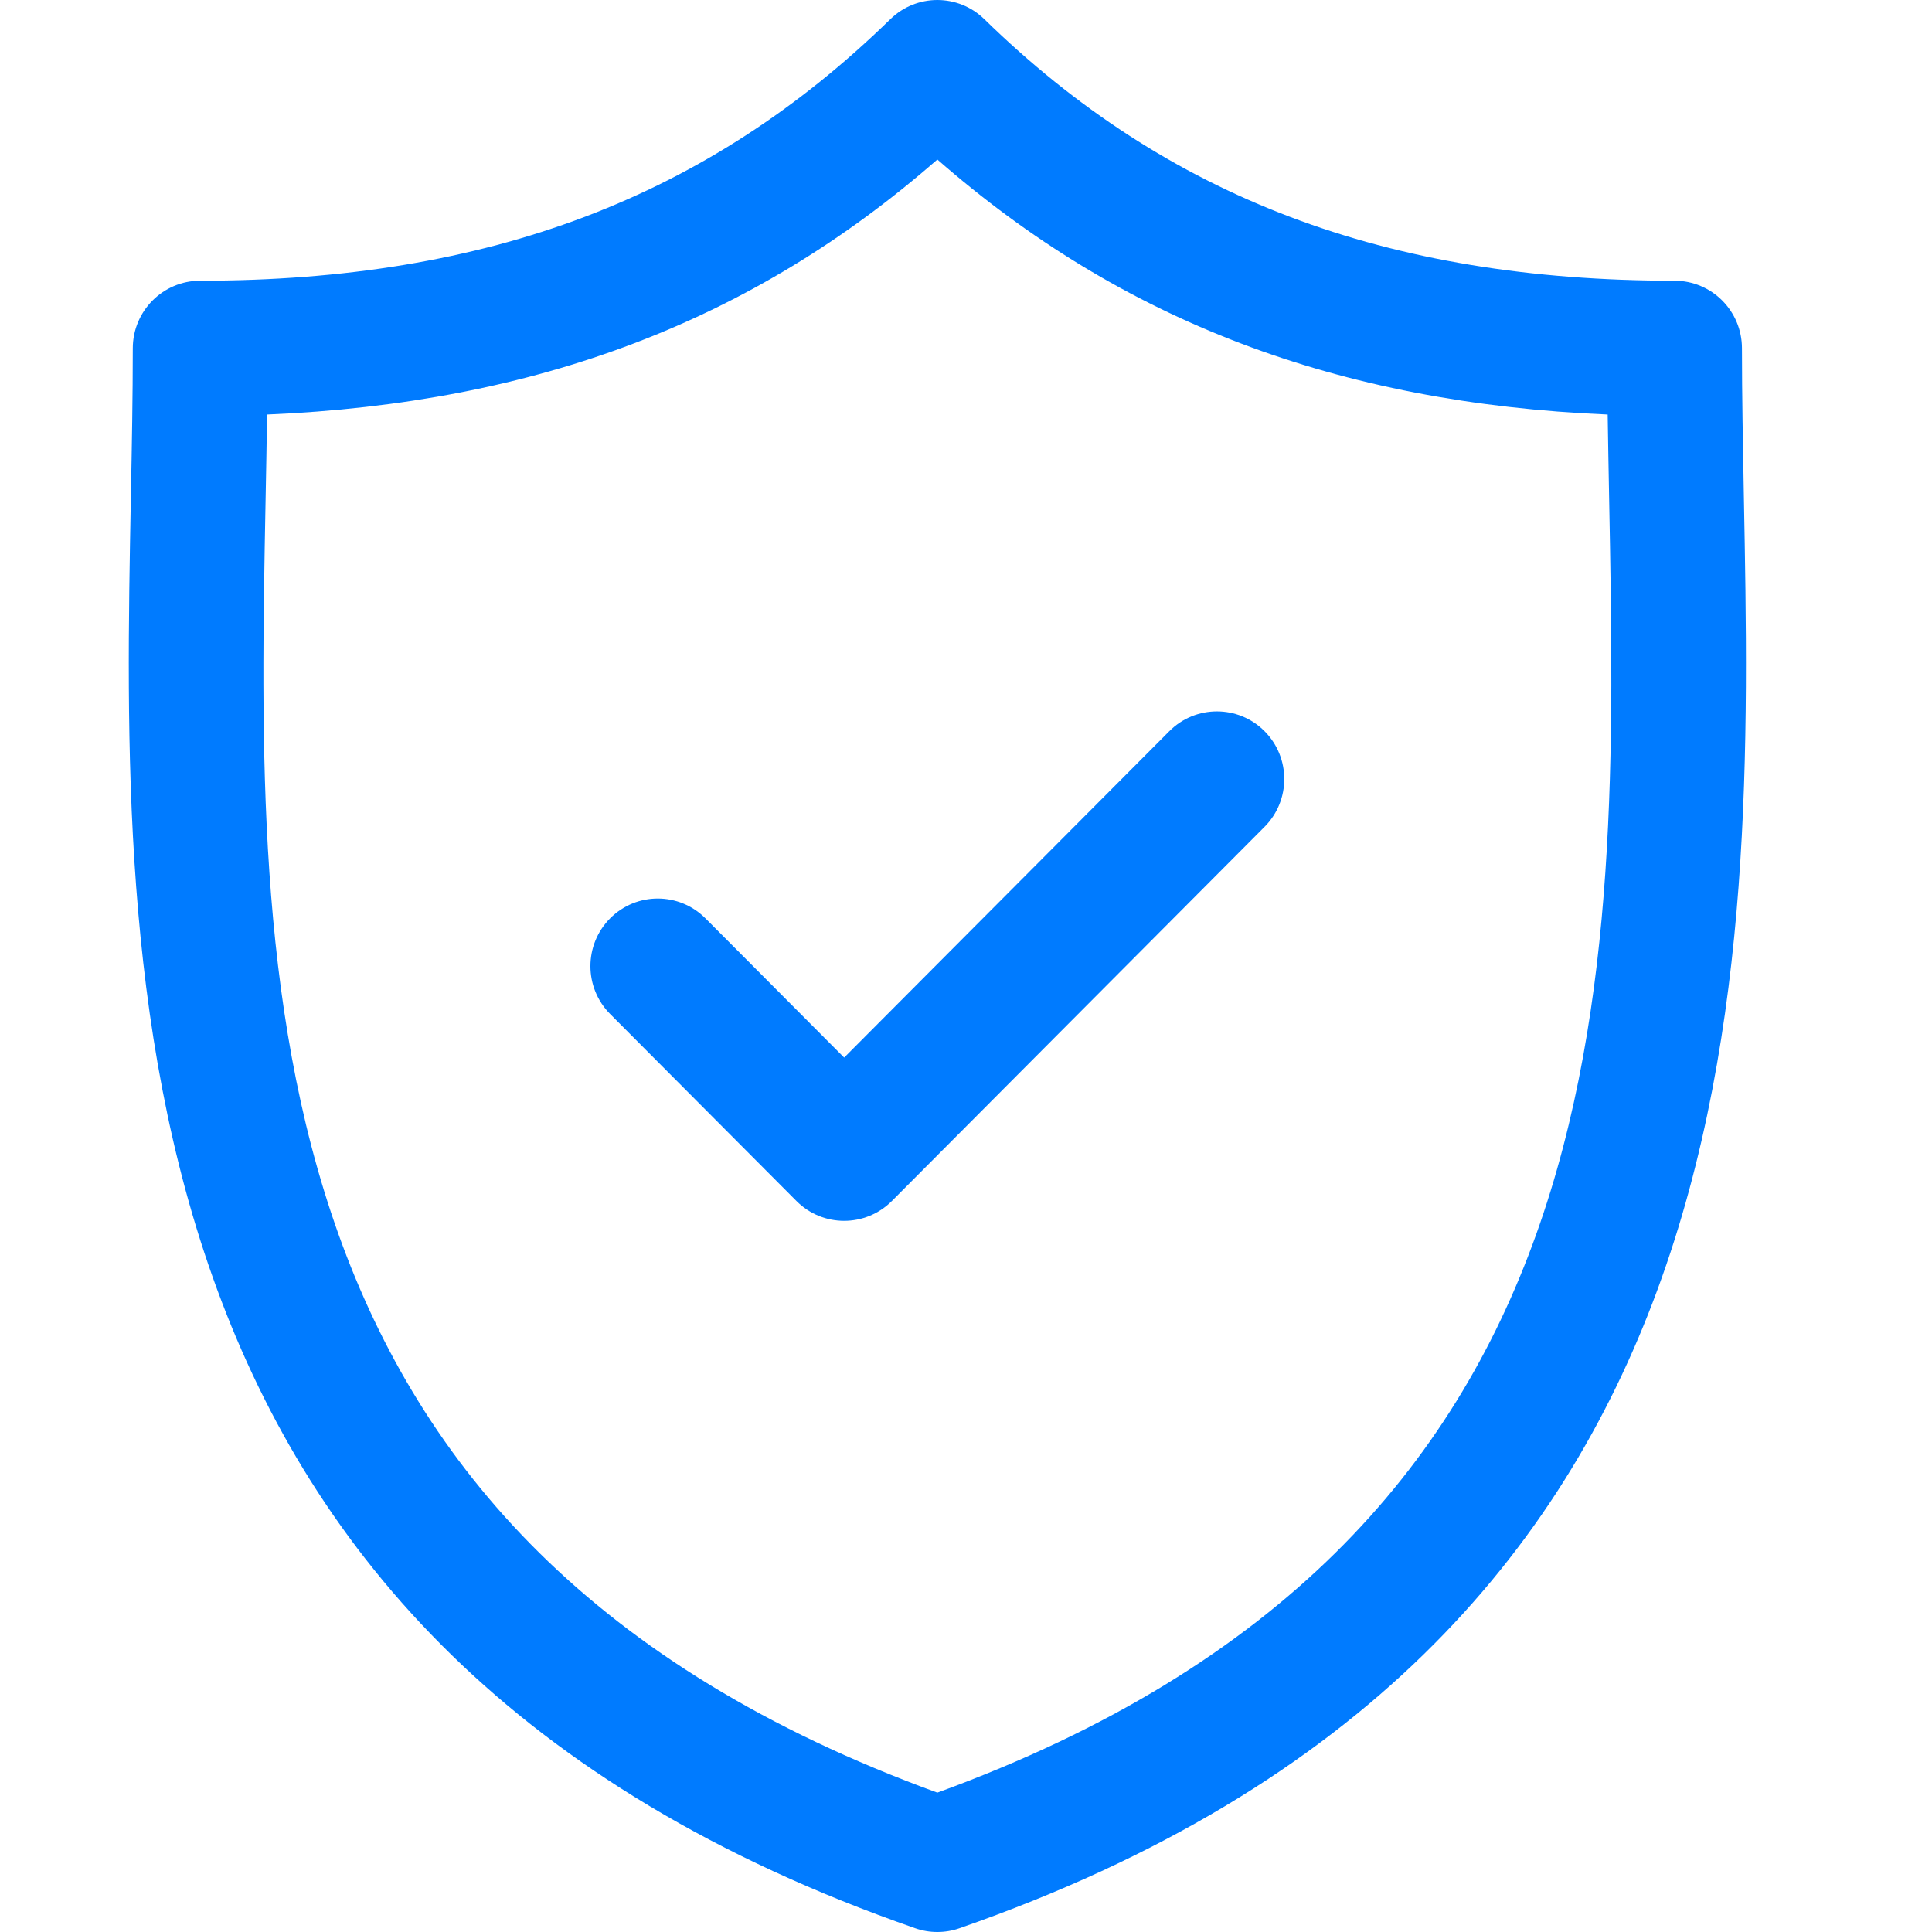
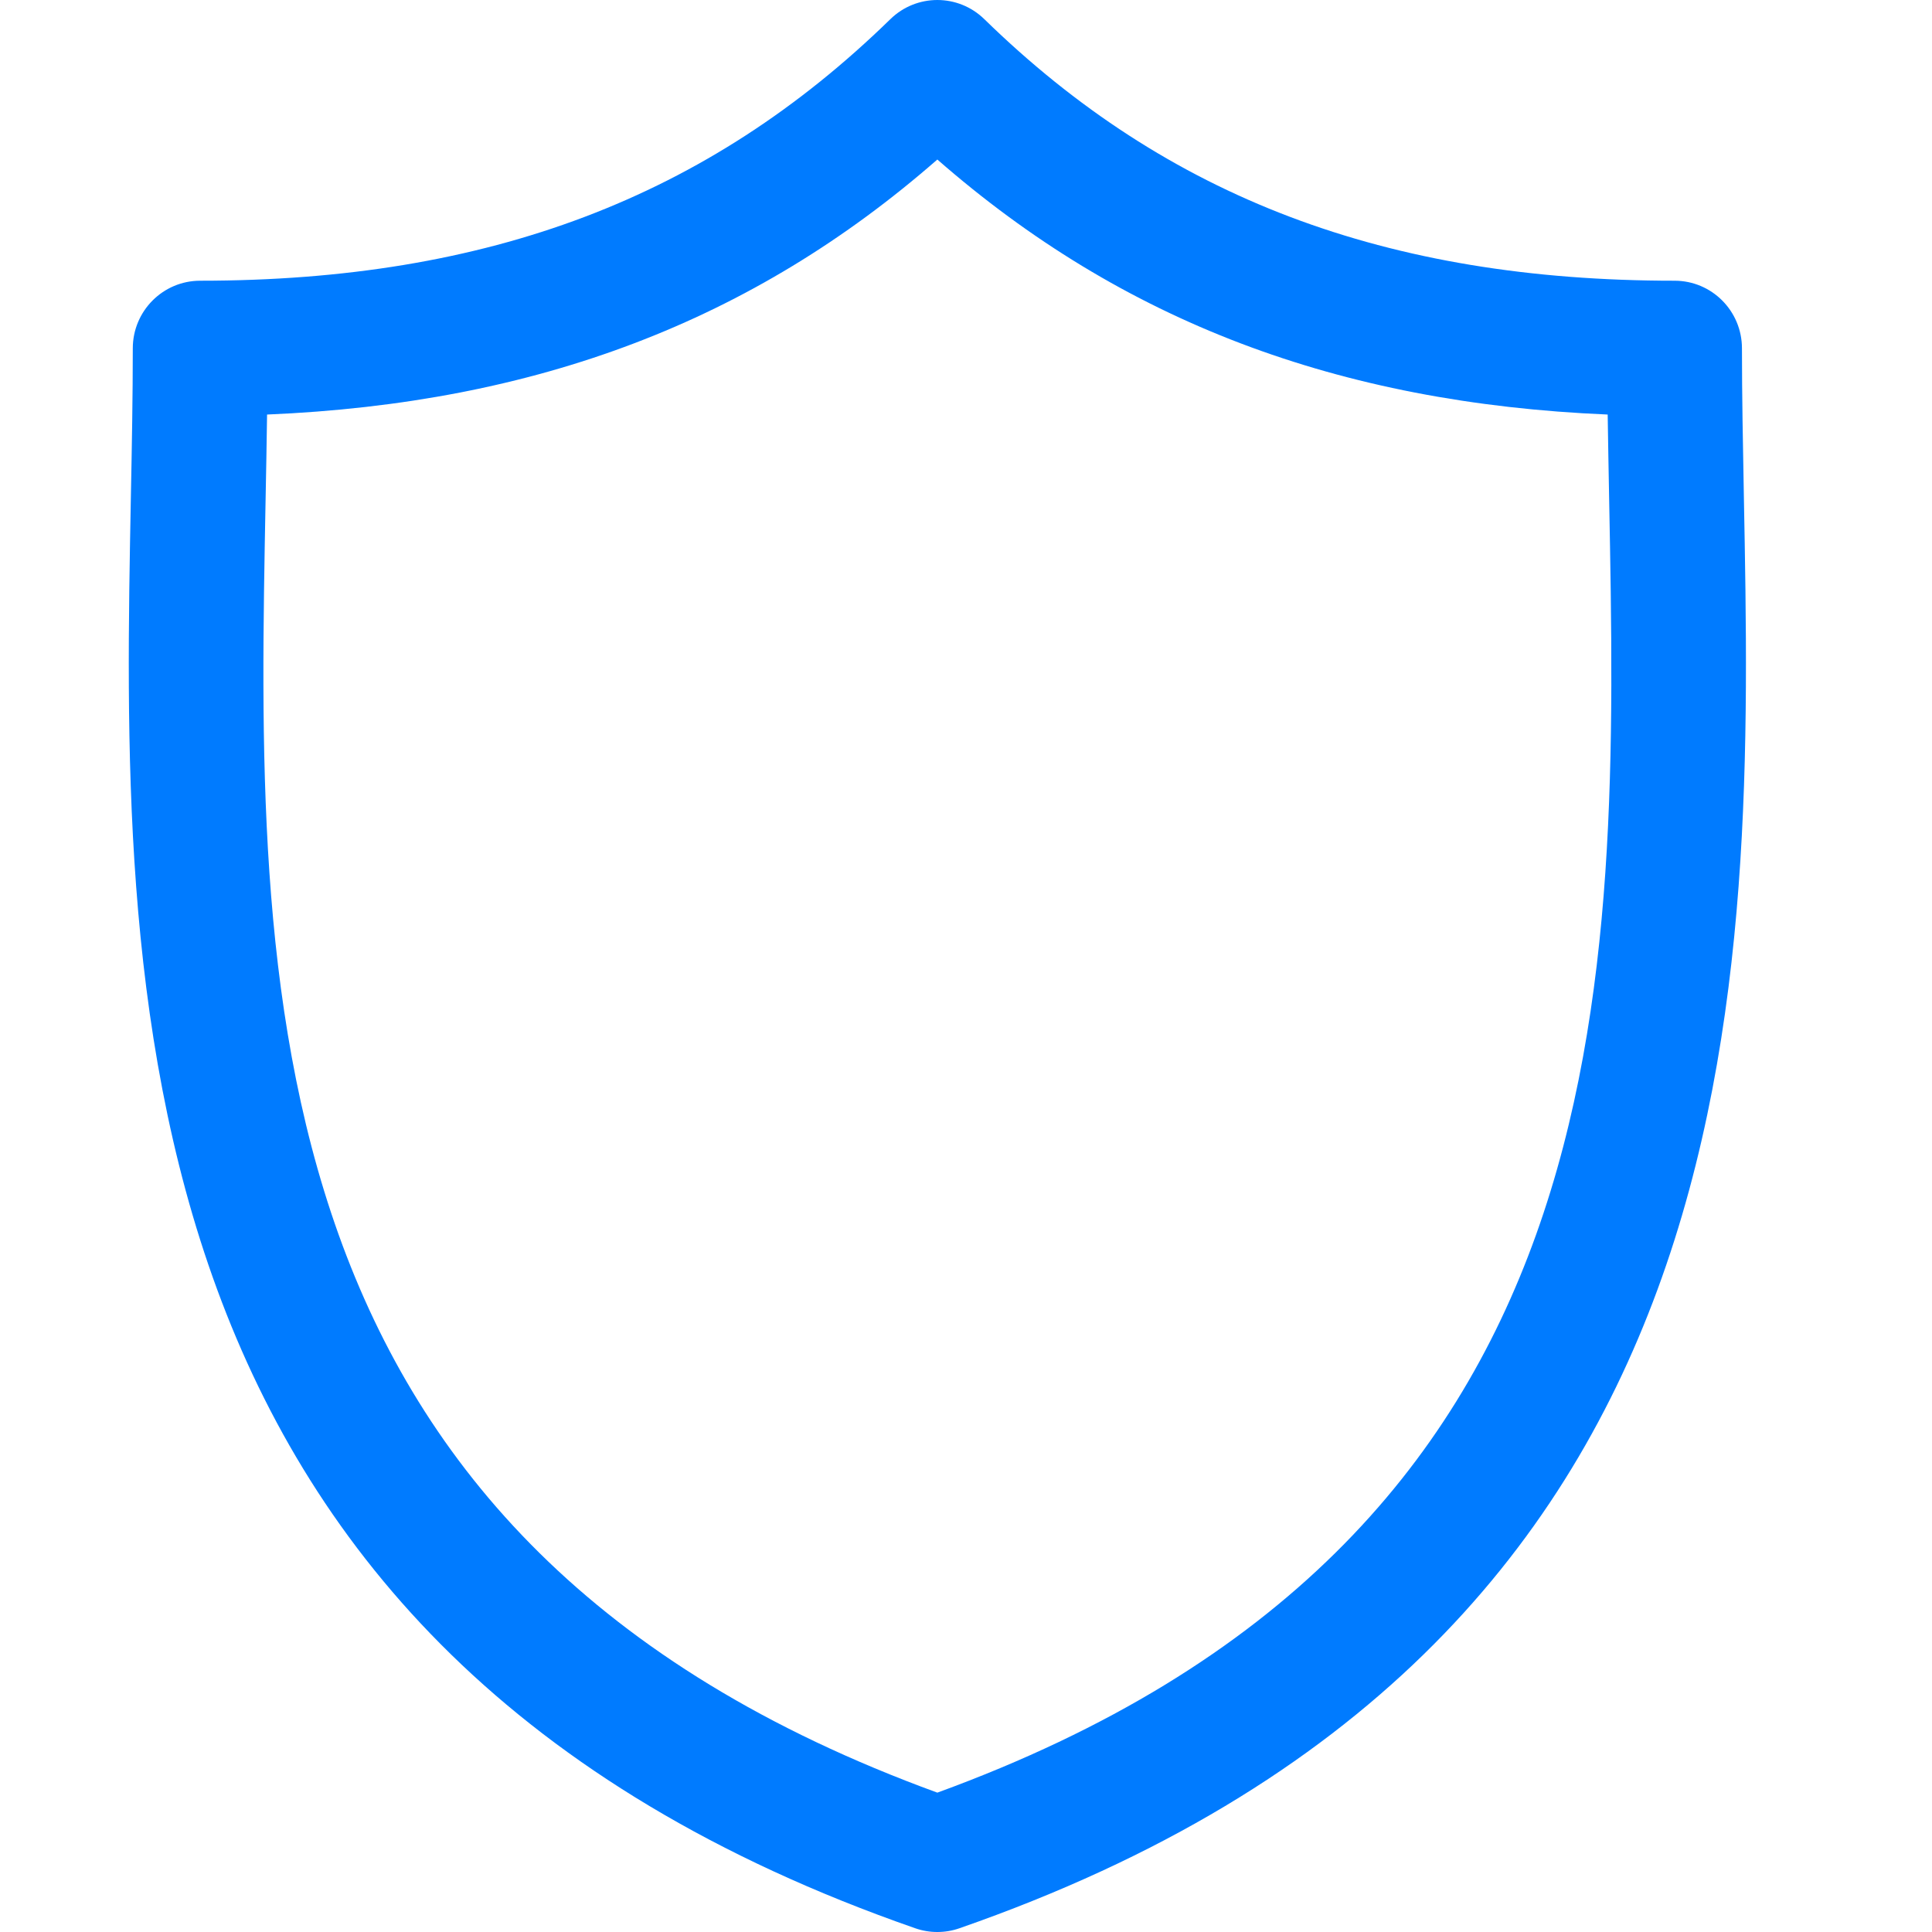
<svg xmlns="http://www.w3.org/2000/svg" width="30" height="30" viewBox="0 0 30 30" fill="none">
  <path d="M27.079 7.724C27.064 6.914 27.049 6.149 27.049 5.409C27.049 4.829 26.581 4.359 26.003 4.359C21.529 4.359 18.123 3.068 15.284 0.297C14.878 -0.099 14.232 -0.099 13.826 0.297C10.987 3.068 7.582 4.359 3.108 4.359C2.531 4.359 2.062 4.829 2.062 5.409C2.062 6.149 2.048 6.915 2.032 7.725C1.889 15.263 1.692 25.586 14.212 29.942C14.323 29.981 14.439 30 14.555 30C14.671 30 14.787 29.981 14.898 29.942C27.418 25.585 27.222 15.262 27.079 7.724ZM14.555 27.836C3.818 23.92 3.98 15.342 4.124 7.765C4.133 7.31 4.141 6.87 4.147 6.437C8.337 6.26 11.687 4.985 14.555 2.477C17.423 4.985 20.774 6.26 24.964 6.437C24.97 6.869 24.979 7.31 24.987 7.764C25.131 15.342 25.293 23.92 14.555 27.836Z" fill="#007BFF" />
-   <path d="M18.157 11.354L13.108 16.422L10.954 14.26C10.545 13.85 9.883 13.85 9.474 14.26C9.066 14.67 9.066 15.335 9.474 15.745L12.368 18.65C12.573 18.855 12.84 18.957 13.108 18.957C13.376 18.957 13.643 18.855 13.848 18.65L19.636 12.839C20.044 12.429 20.044 11.764 19.636 11.354C19.228 10.944 18.565 10.944 18.157 11.354Z" fill="#007BFF" />
</svg>